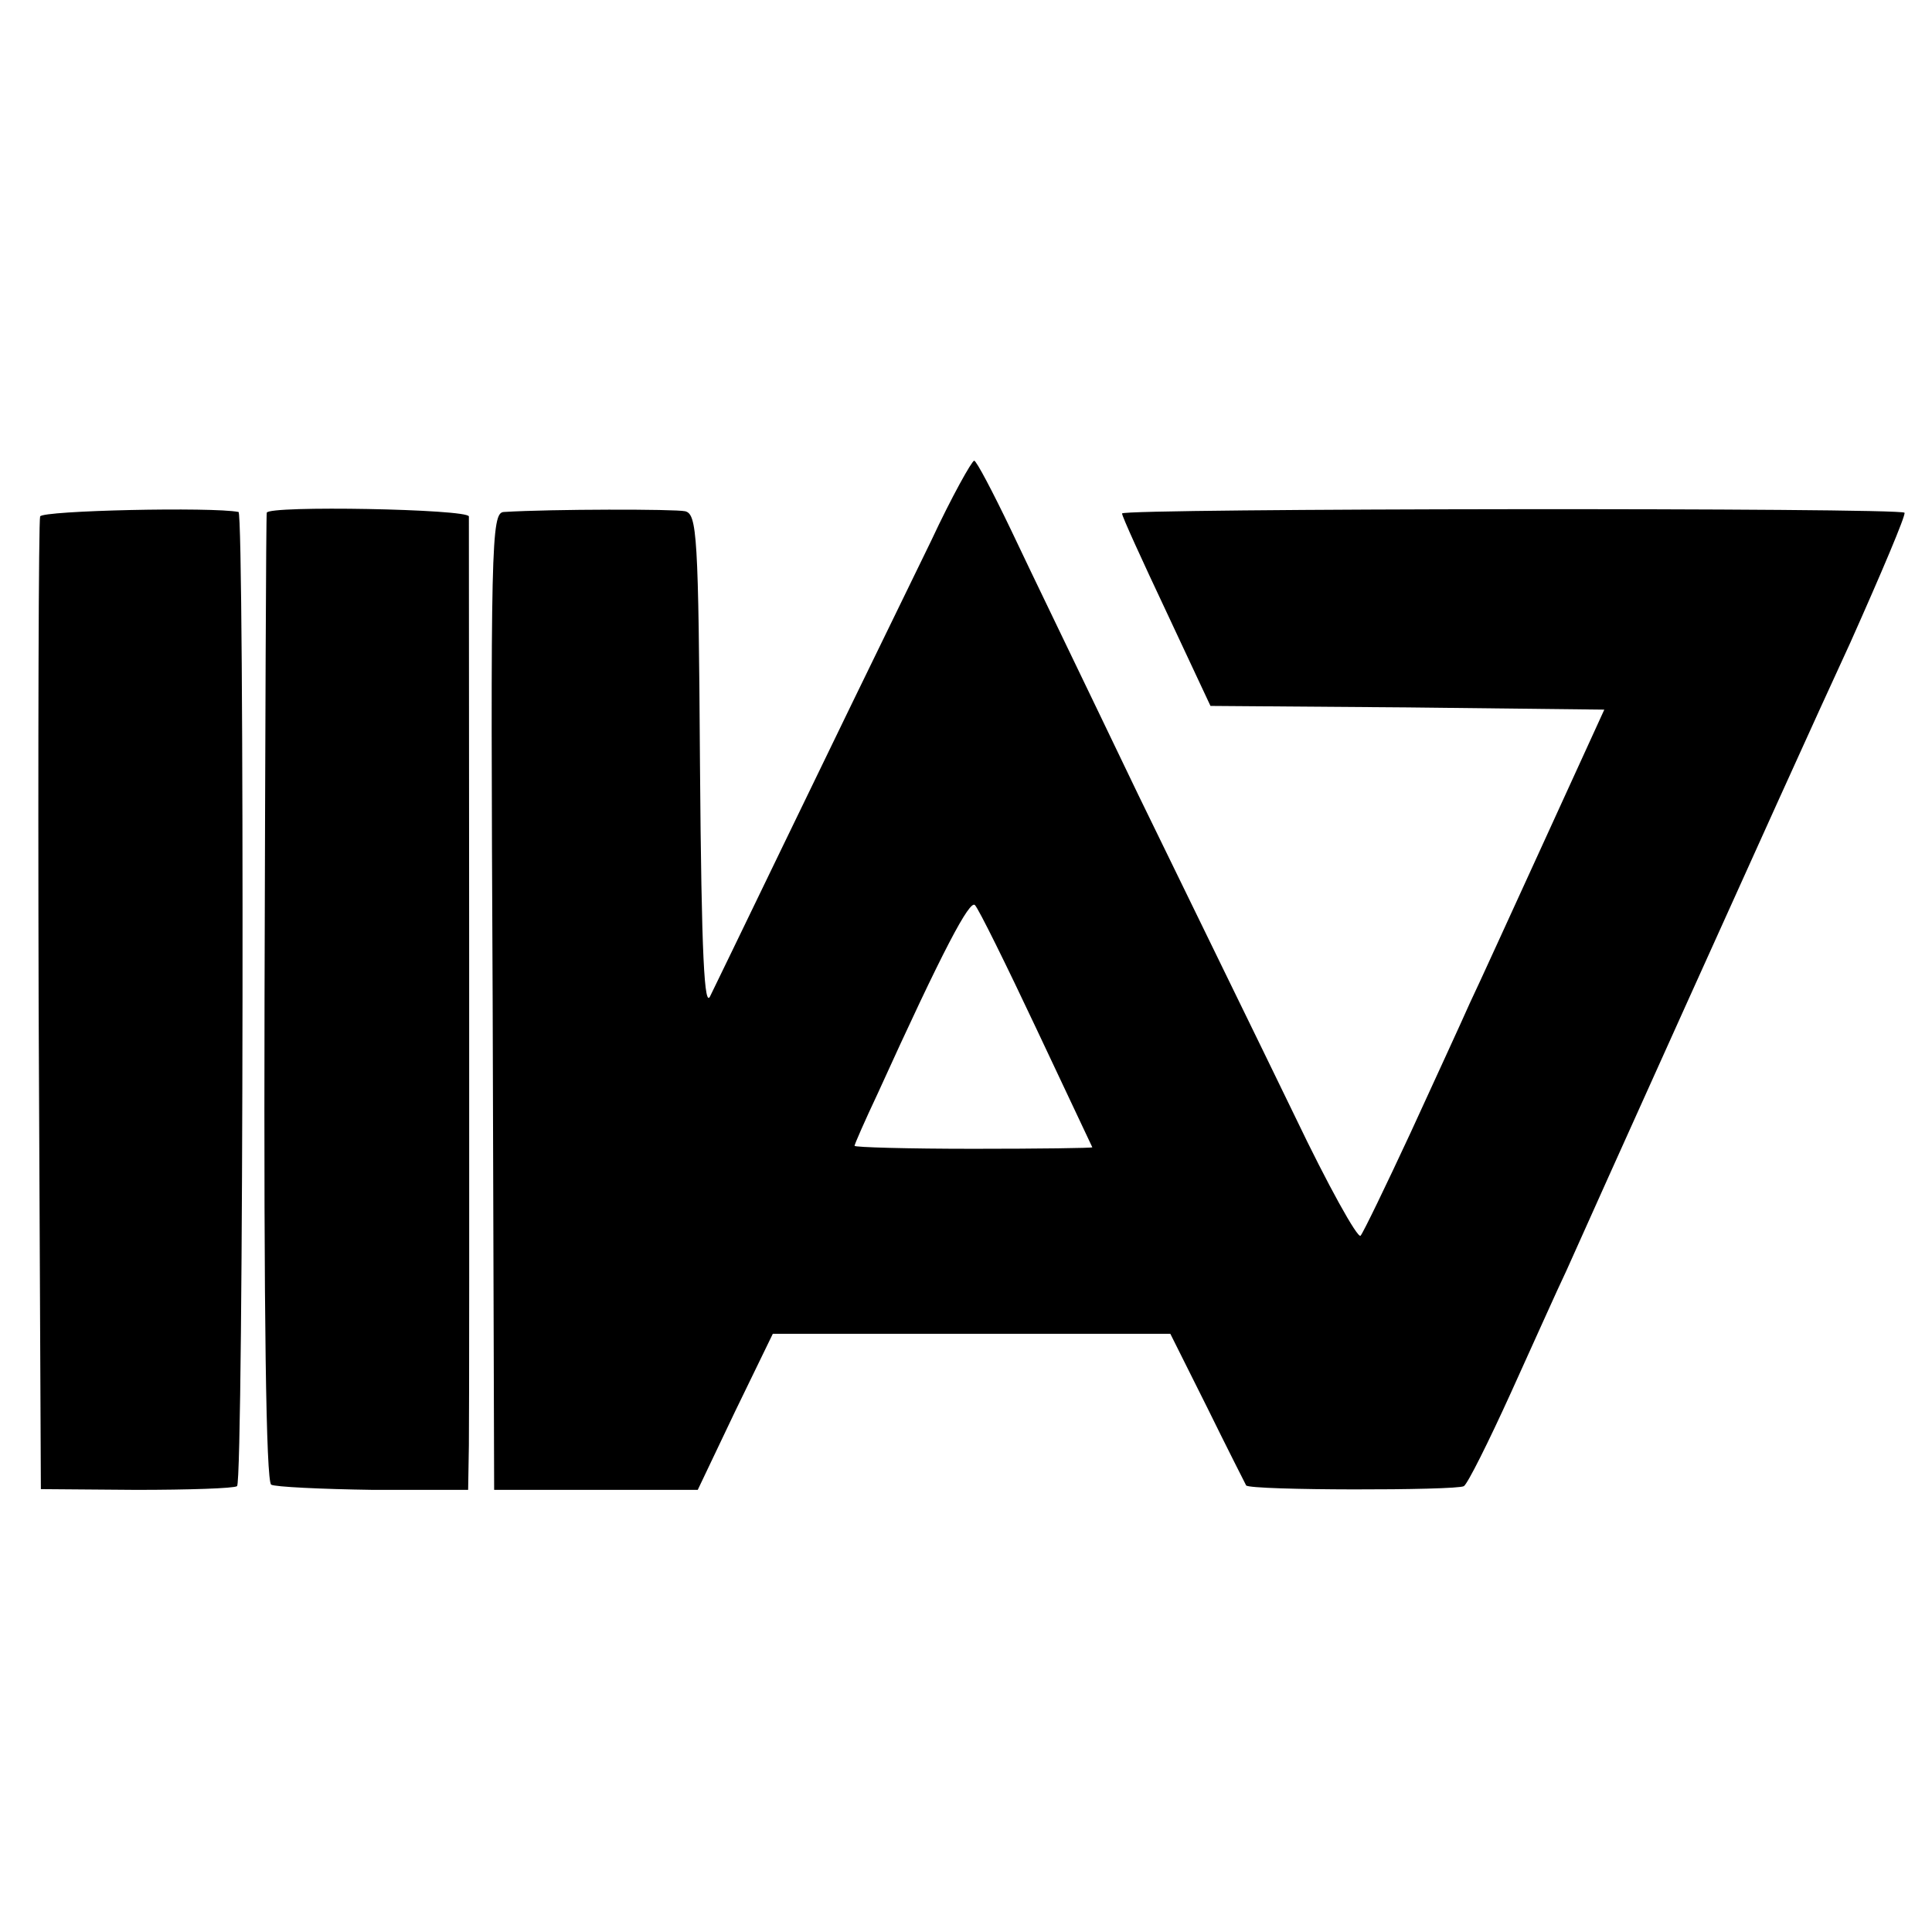
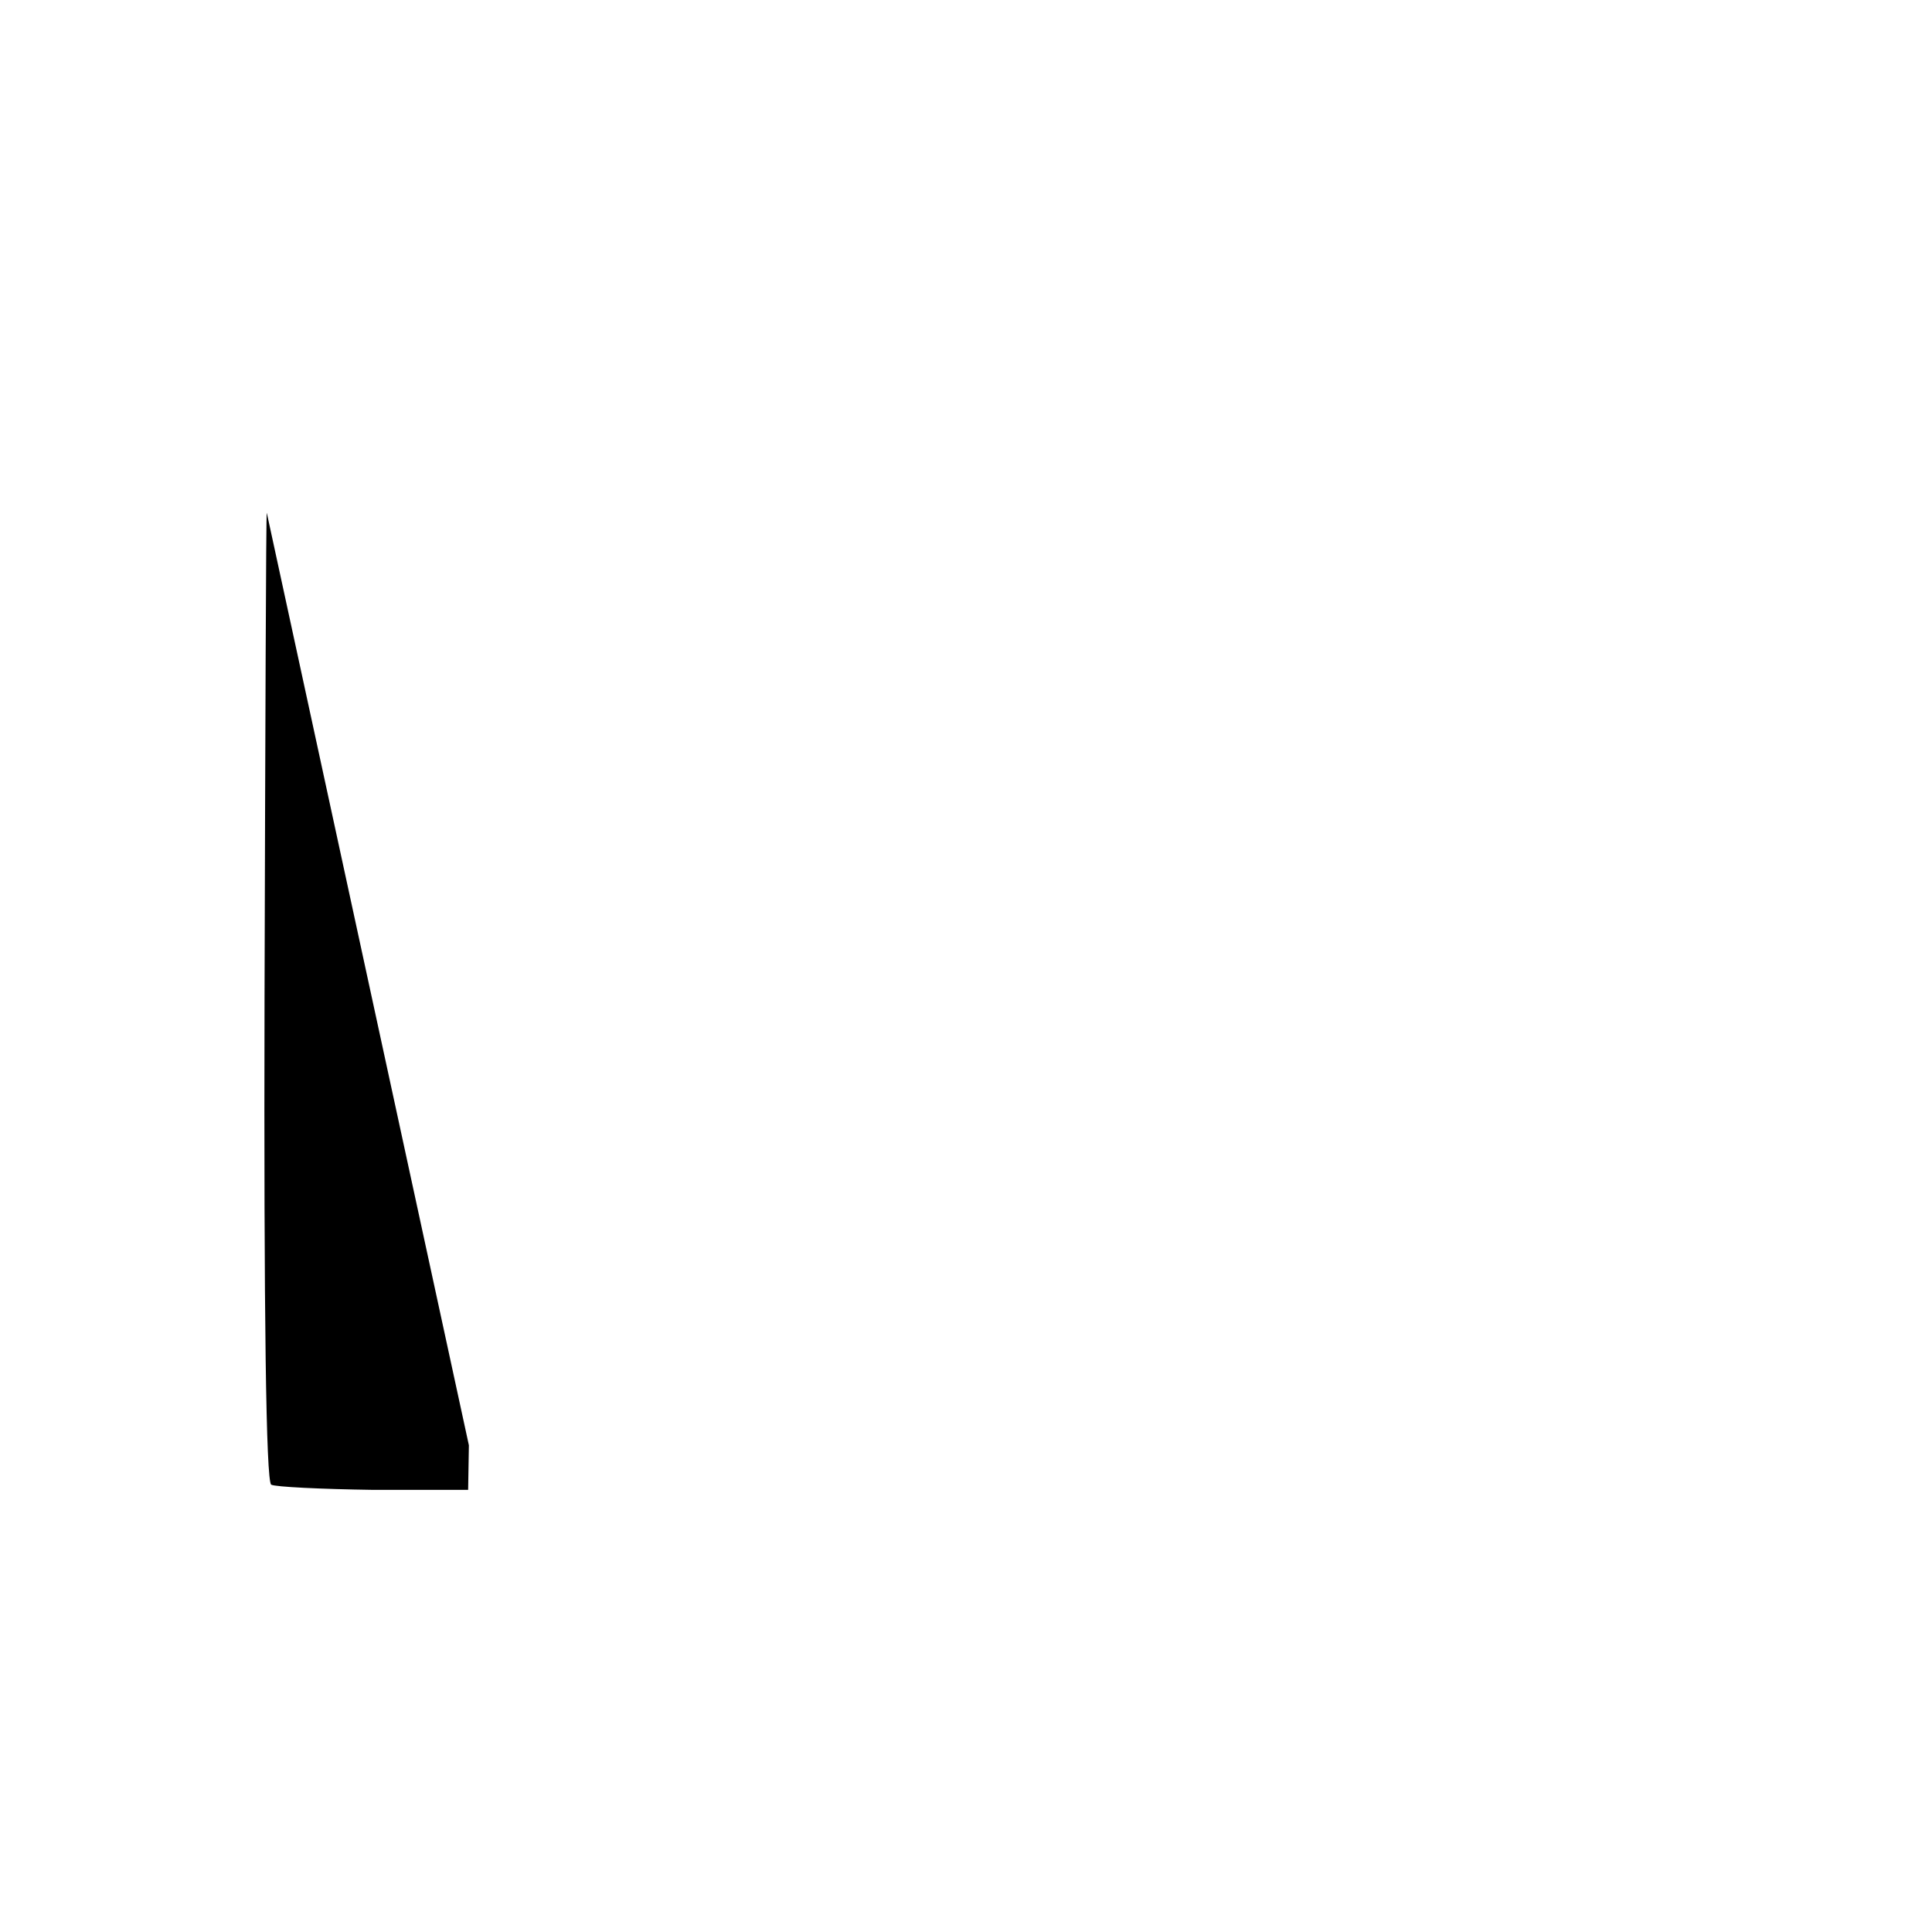
<svg xmlns="http://www.w3.org/2000/svg" version="1.0" width="260pt" height="260pt" viewBox="0 0 260 260" preserveAspectRatio="xMidYMid meet">
  <g transform="translate(0,260) scale(0.1,-0.1)" fill="#000000" stroke="none">
-     <path d="M1253 1872 c-147 -301 -286 -590 -297 -612 -8 -19 -12 50 -14 311 -2 310 -4 337 -20 341 -14 3 -179 3 -244 -1 -17 -1 -18 -41 -15 -658 l2 -658 137 0 137 0 50 105 51 105 267 0 268 0 50 -100 c27 -55 51 -102 52 -104 5 -7 283 -7 293 -1 5 3 33 59 63 125 30 66 63 140 75 165 11 25 84 187 162 360 78 173 177 392 220 485 42 94 75 172 73 175 -6 7 -1053 6 -1053 -1 0 -4 27 -63 60 -133 l59 -126 265 -2 265 -3 -80 -175 c-44 -96 -89 -195 -101 -220 -11 -25 -47 -103 -80 -175 -33 -71 -63 -133 -67 -138 -4 -4 -44 68 -88 160 -45 93 -140 287 -211 433 -70 146 -148 307 -172 358 -24 50 -46 92 -49 92 -3 0 -30 -48 -58 -108z m142 -657 c41 -87 75 -159 75 -159 0 -1 -72 -2 -160 -2 -88 0 -160 2 -160 4 0 2 14 34 31 70 89 196 124 261 131 254 5 -5 42 -80 83 -167z" />
-     <path d="M54 1905 c-2 -5 -3 -302 -2 -659 l3 -650 128 -1 c71 0 132 2 136 5 9 6 10 1309 2 1311 -35 7 -264 2 -267 -6z" />
-     <path d="M359 1910 c-1 -3 -2 -297 -3 -653 -1 -425 2 -651 9 -655 5 -3 67 -6 137 -7 l128 0 1 60 c1 75 0 1236 0 1250 -1 10 -270 15 -272 5z" />
+     <path d="M359 1910 c-1 -3 -2 -297 -3 -653 -1 -425 2 -651 9 -655 5 -3 67 -6 137 -7 l128 0 1 60 z" />
  </g>
</svg>